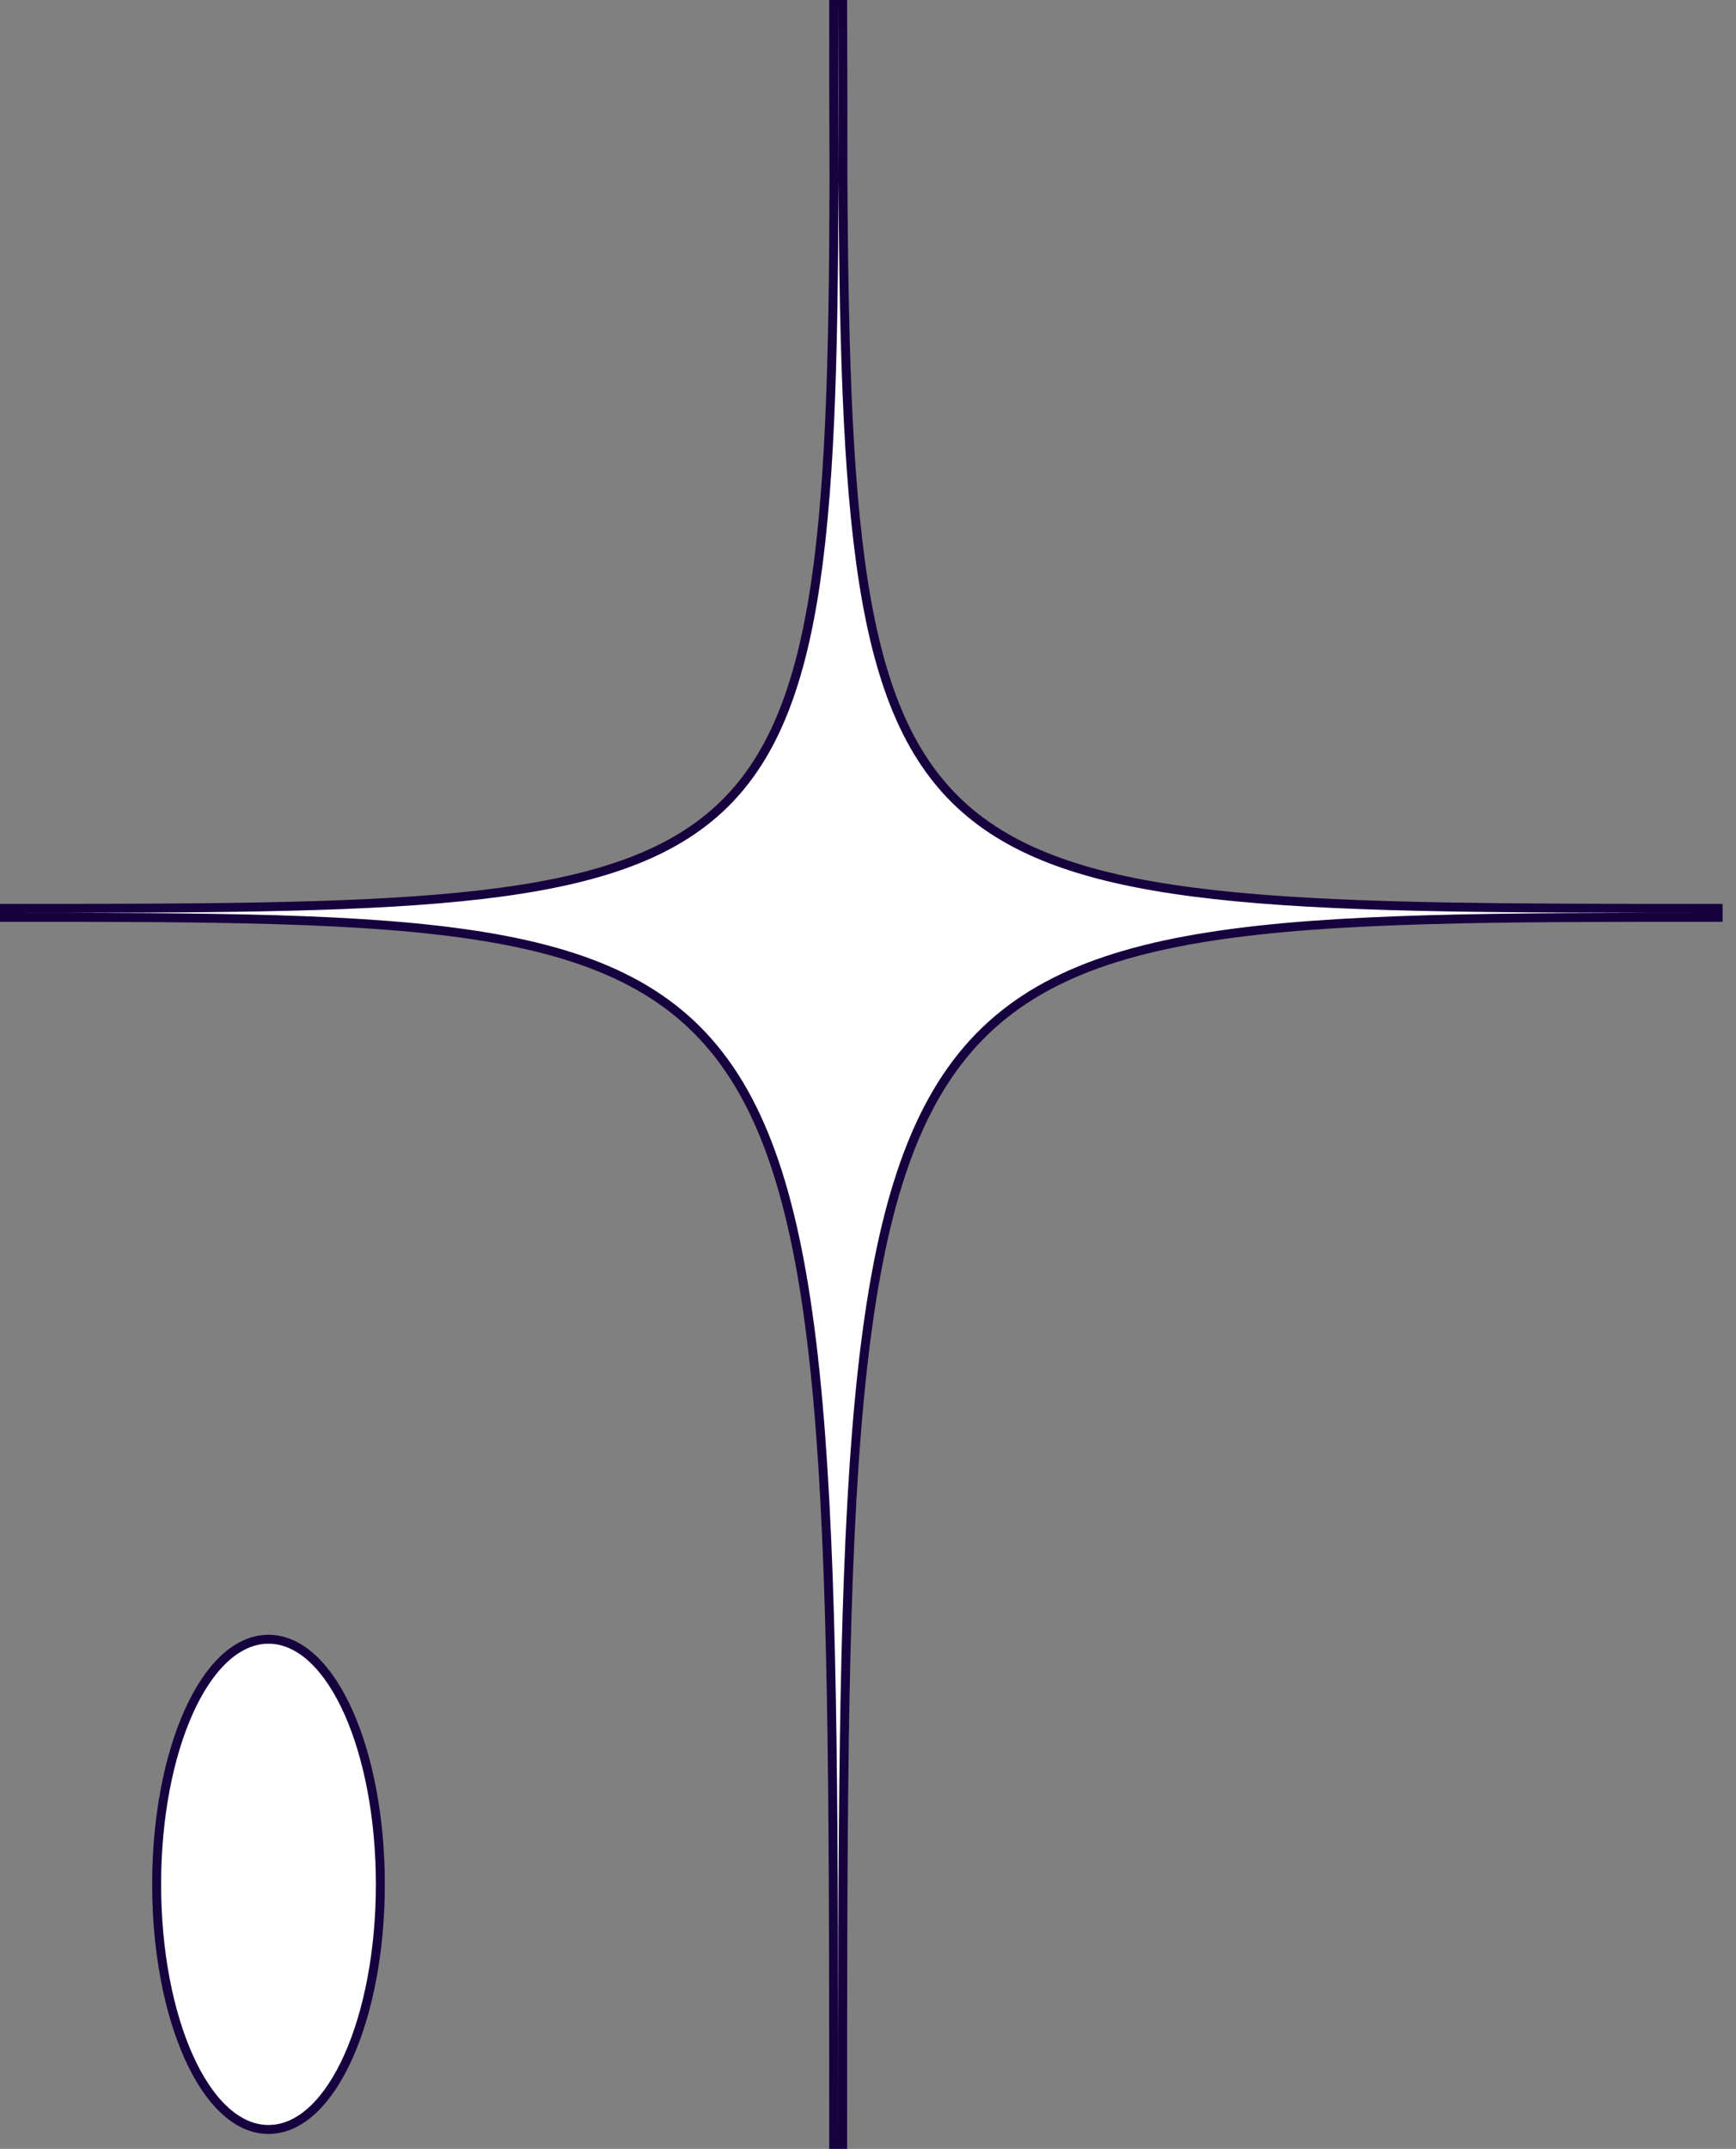
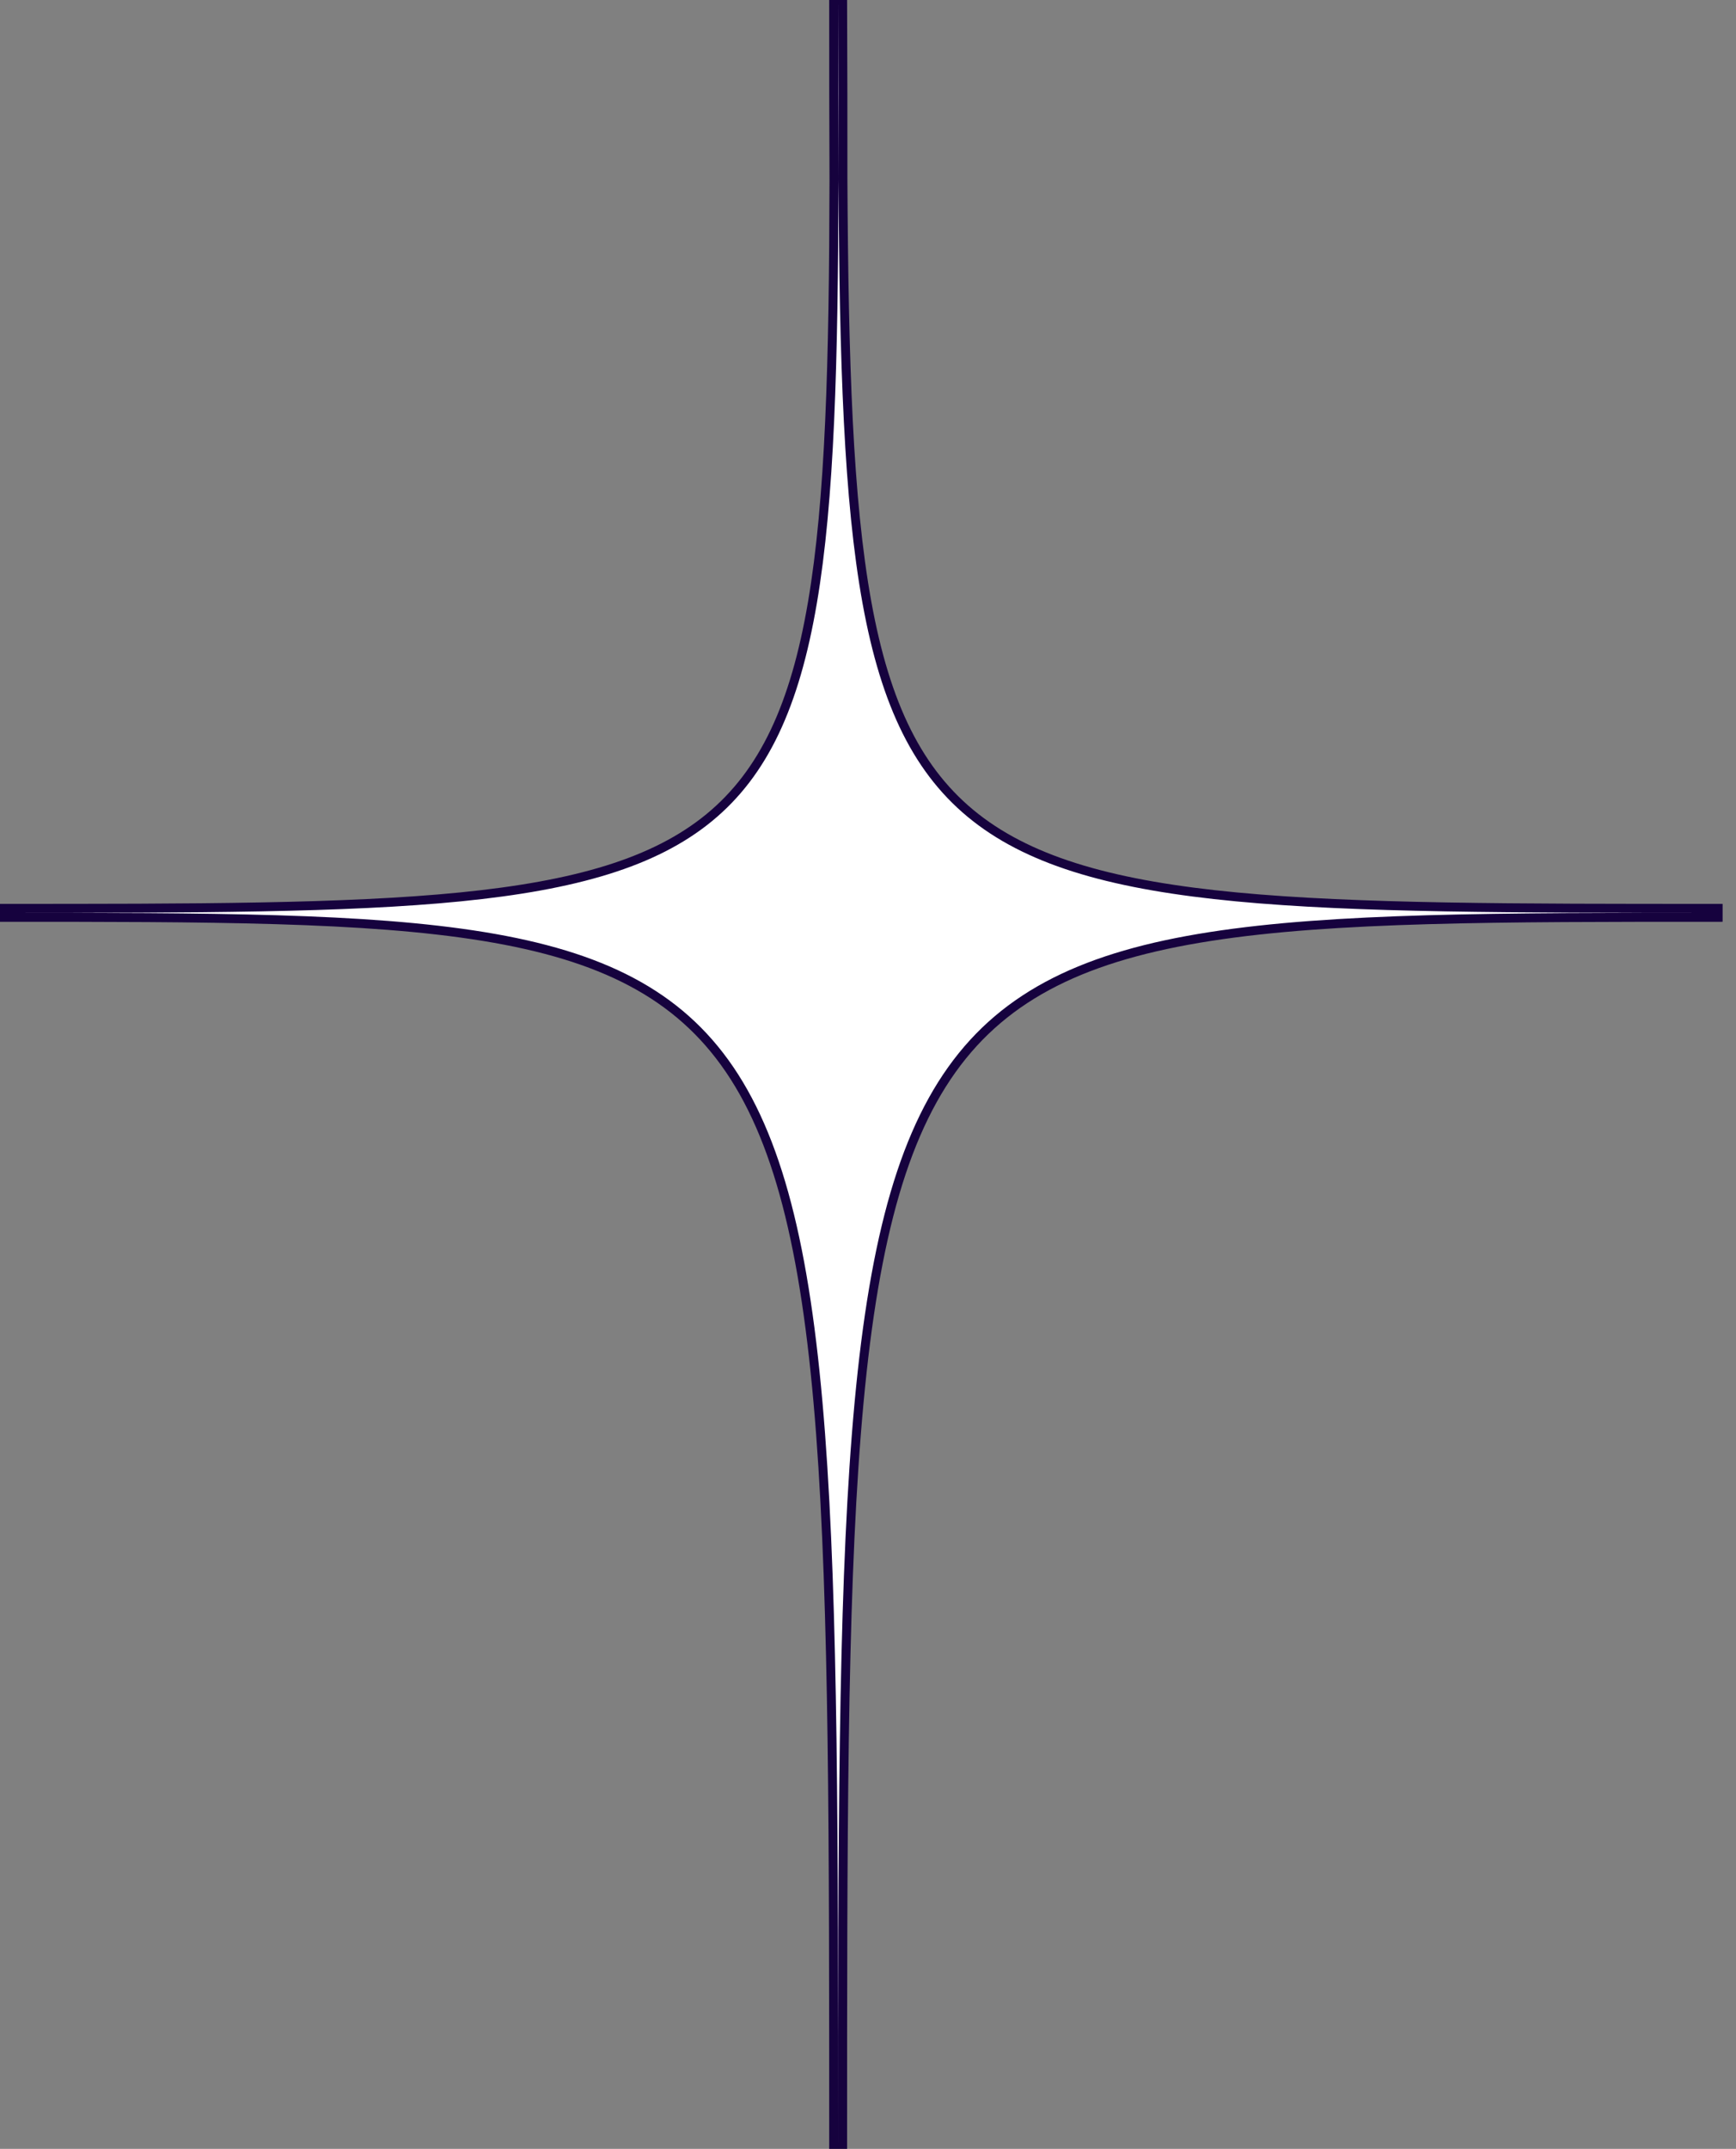
<svg xmlns="http://www.w3.org/2000/svg" width="97" height="120" viewBox="0 0 97 120" fill="none">
  <rect x="0" y="0" width="97" height="120" fill="#808080" stroke="none" />
  <path d="M46.582 0.017L47.082 0.016C47.094 3.592 47.105 6.918 47.099 10.01C47.156 20.254 47.399 27.913 48.441 33.649C49.483 39.38 51.315 43.151 54.52 45.658C57.734 48.173 62.367 49.448 69.09 50.087C75.808 50.725 84.567 50.726 96.002 50.726V50.976V51.226C83.701 51.226 74.505 51.226 67.614 52.3C60.733 53.372 56.2 55.507 53.182 59.739C50.151 63.988 48.618 70.392 47.85 80.081C47.083 89.764 47.082 102.68 47.082 119.92H46.832H46.582C46.582 102.68 46.582 89.764 45.851 80.081C45.12 70.39 43.659 63.985 40.772 59.734C37.898 55.504 33.584 53.371 27.035 52.3C20.474 51.227 11.717 51.226 0 51.226V50.976V50.726C10.931 50.726 19.302 50.725 25.722 50.087C32.144 49.448 36.565 48.174 39.625 45.662C42.678 43.156 44.418 39.385 45.395 33.652C46.373 27.915 46.58 20.255 46.599 10.011C46.582 6.919 46.582 3.594 46.582 0.019C46.582 0.019 46.582 0.018 46.582 0.018C46.582 0.017 46.582 0.017 46.582 0.017Z" fill="white" stroke="#16023E" stroke-width="0.5" />
-   <path d="M15.002 118.918C14.093 118.918 13.245 118.504 12.495 117.793C11.746 117.084 11.082 116.069 10.531 114.834C9.428 112.363 8.752 108.967 8.752 105.23C8.752 101.492 9.428 98.097 10.531 95.626C11.082 94.391 11.746 93.376 12.495 92.666C13.245 91.956 14.093 91.542 15.002 91.542C15.911 91.542 16.759 91.956 17.509 92.666C18.258 93.376 18.921 94.391 19.473 95.626C20.576 98.097 21.252 101.492 21.252 105.23C21.252 108.967 20.576 112.363 19.473 114.834C18.921 116.069 18.258 117.084 17.509 117.793C16.759 118.504 15.911 118.918 15.002 118.918Z" fill="white" stroke="#16023E" stroke-width="0.5" />
</svg>